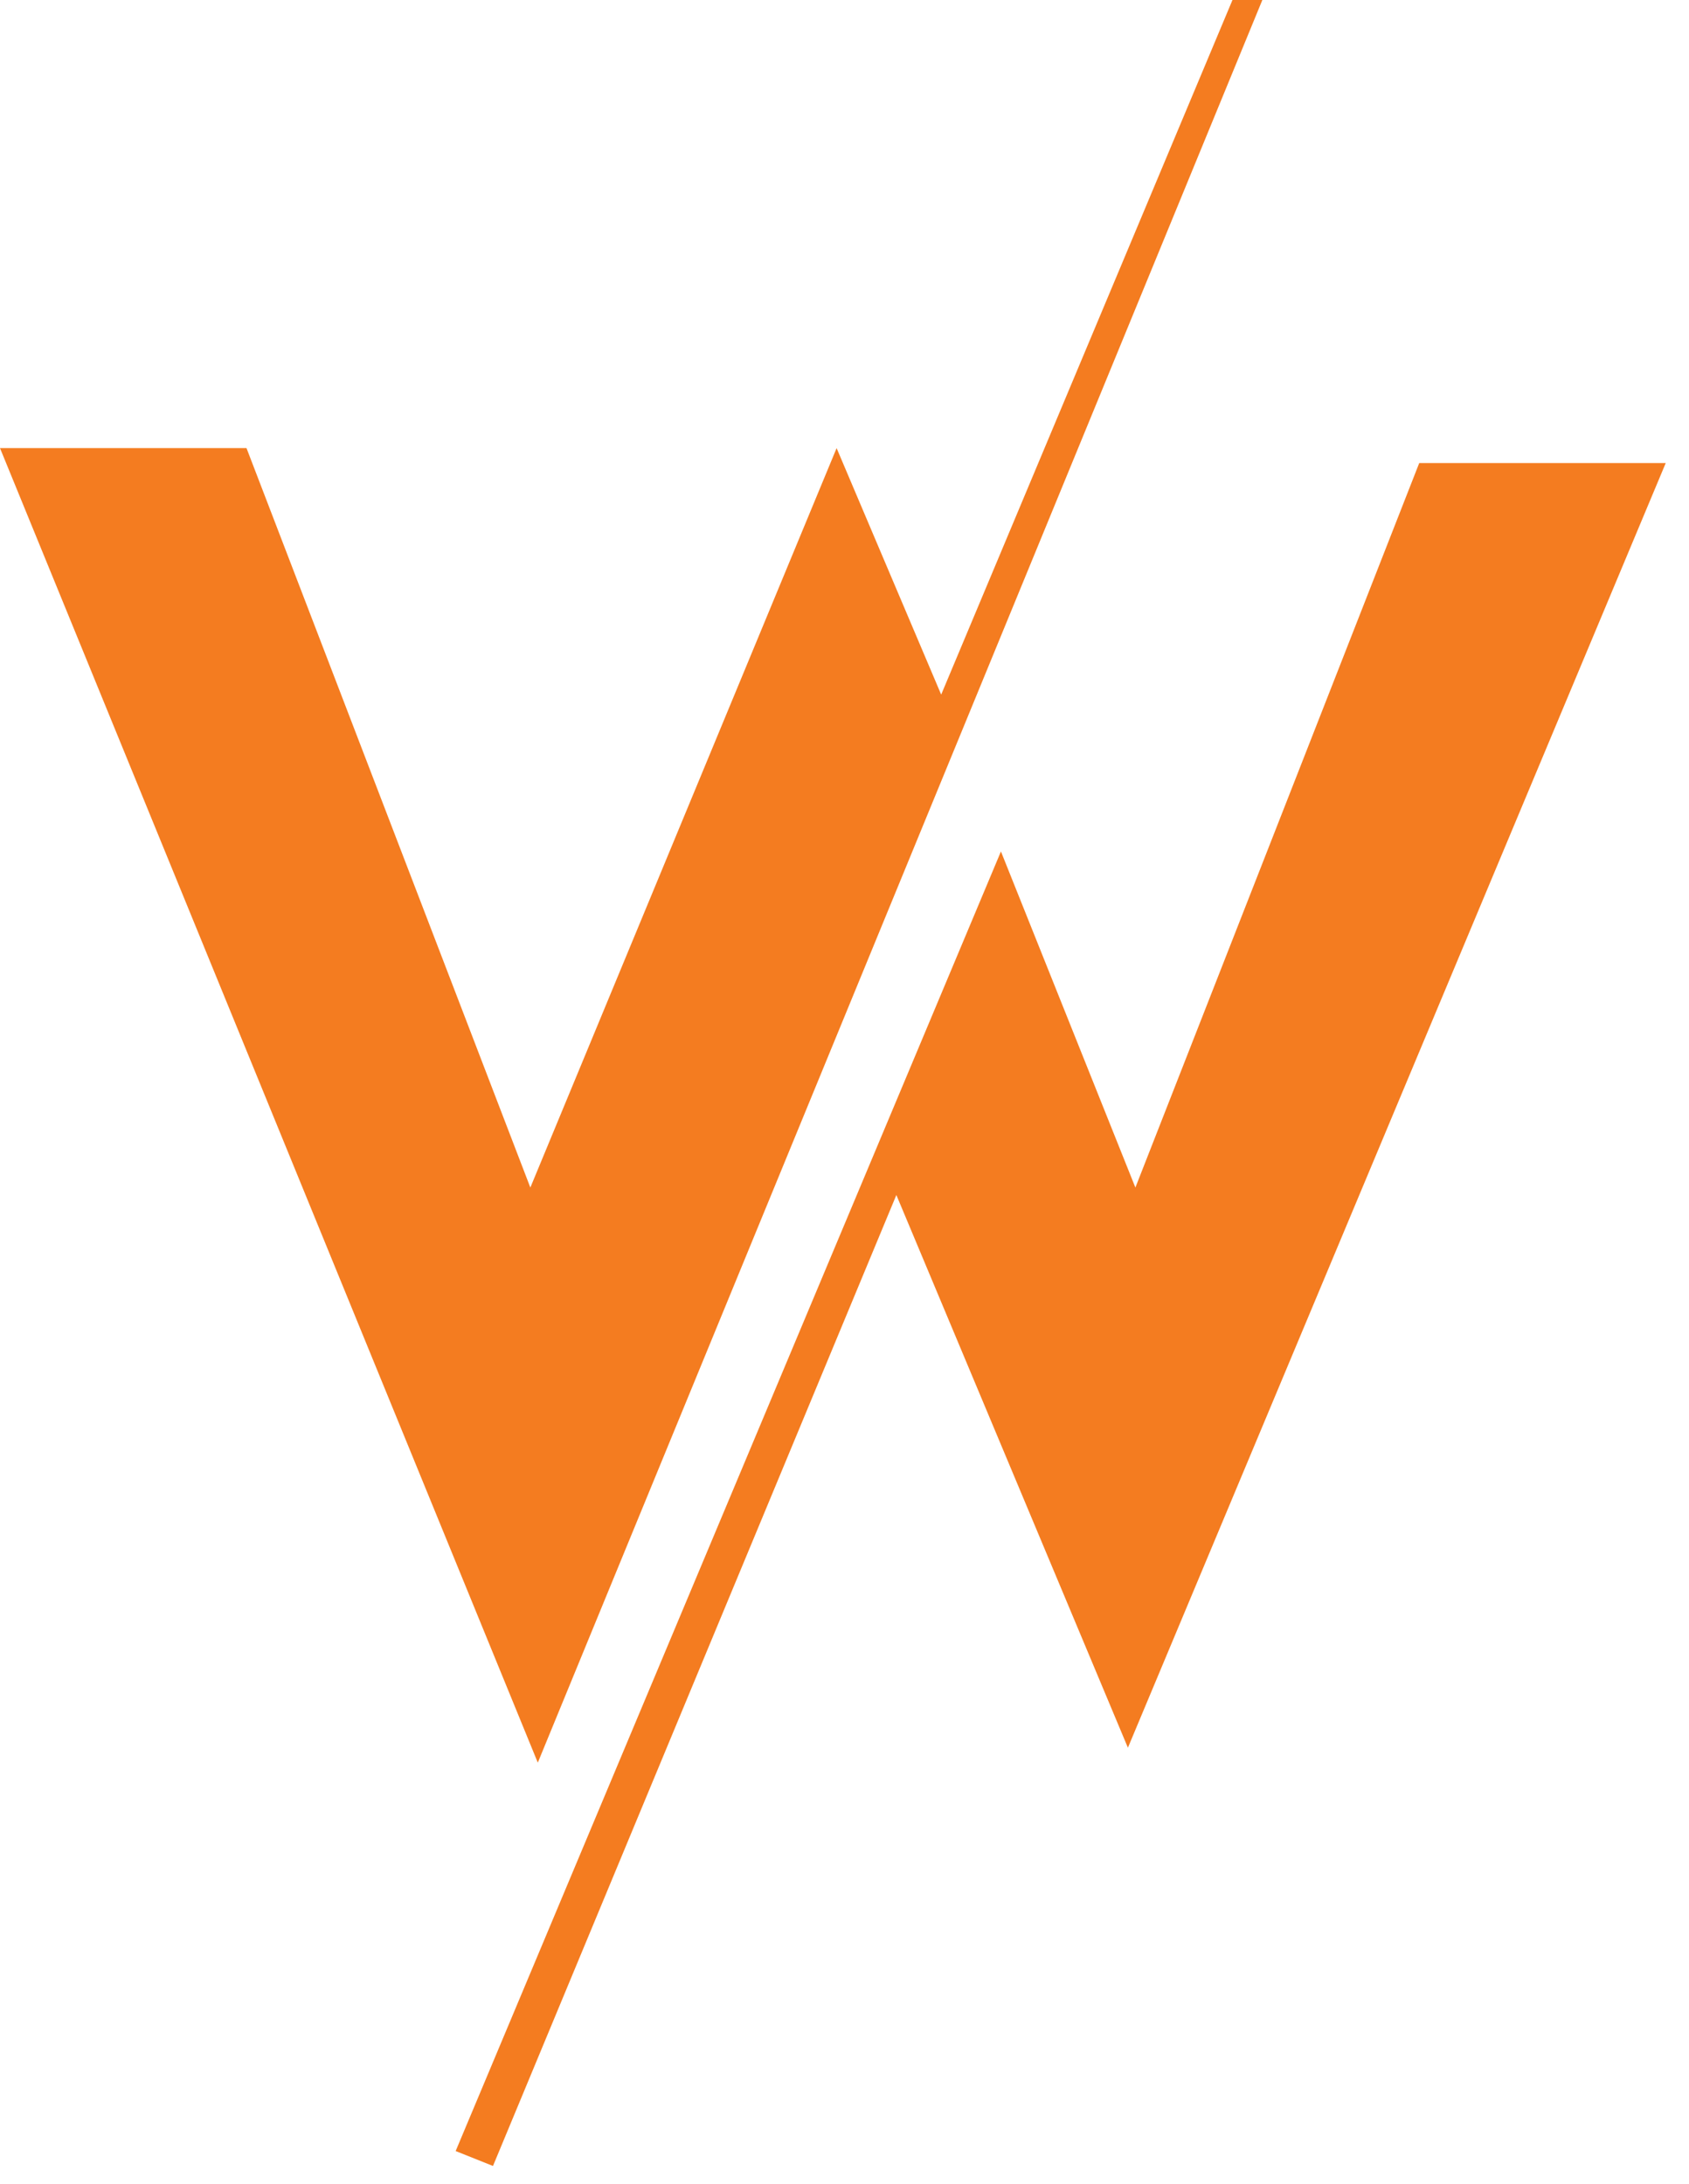
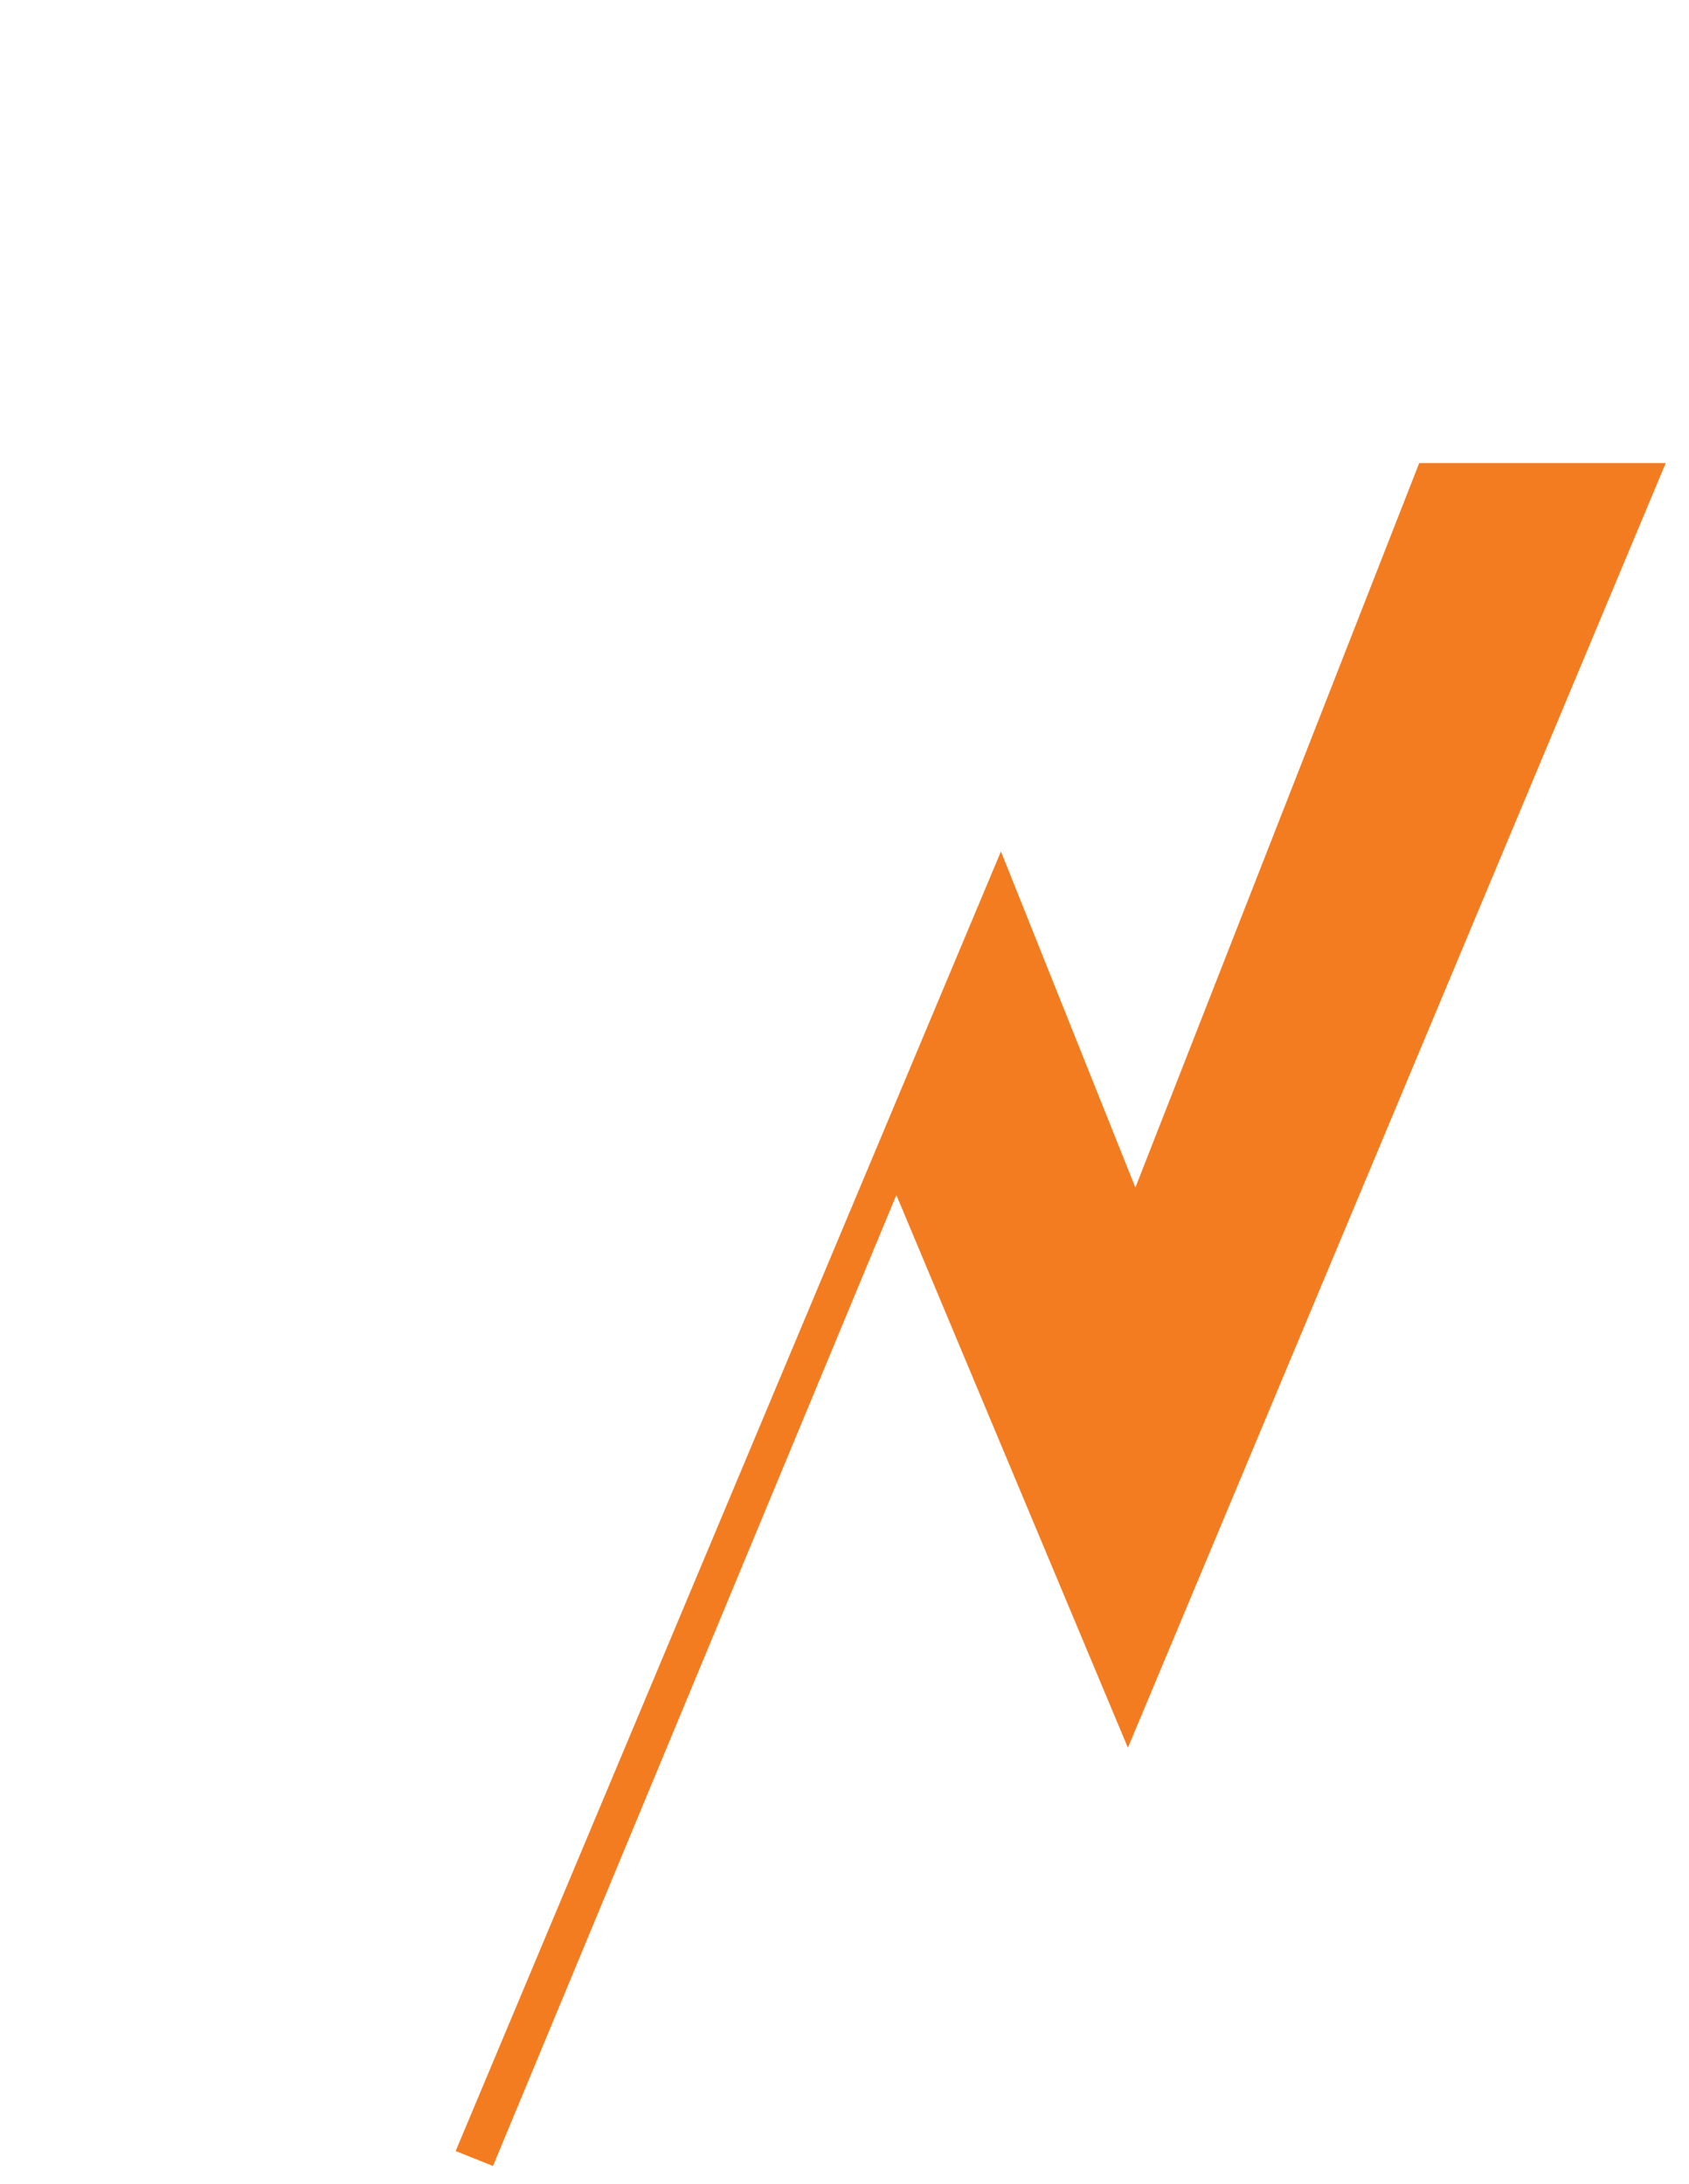
<svg xmlns="http://www.w3.org/2000/svg" width="58" height="75" viewBox="0 0 58 75" fill="none">
-   <path d="M18.468 60.535L0 15.39H8.465L18.212 40.784L28.729 15.39L32.32 23.855L42.323 0H43.349L18.468 60.535Z" fill="#F47C20" />
  <path d="M48.736 15.903H57.201L38.732 60.022L30.781 41.041L16.929 74.386L15.647 73.874L34.372 29.242L38.989 40.784L48.736 15.903Z" fill="#F47C20" />
</svg>